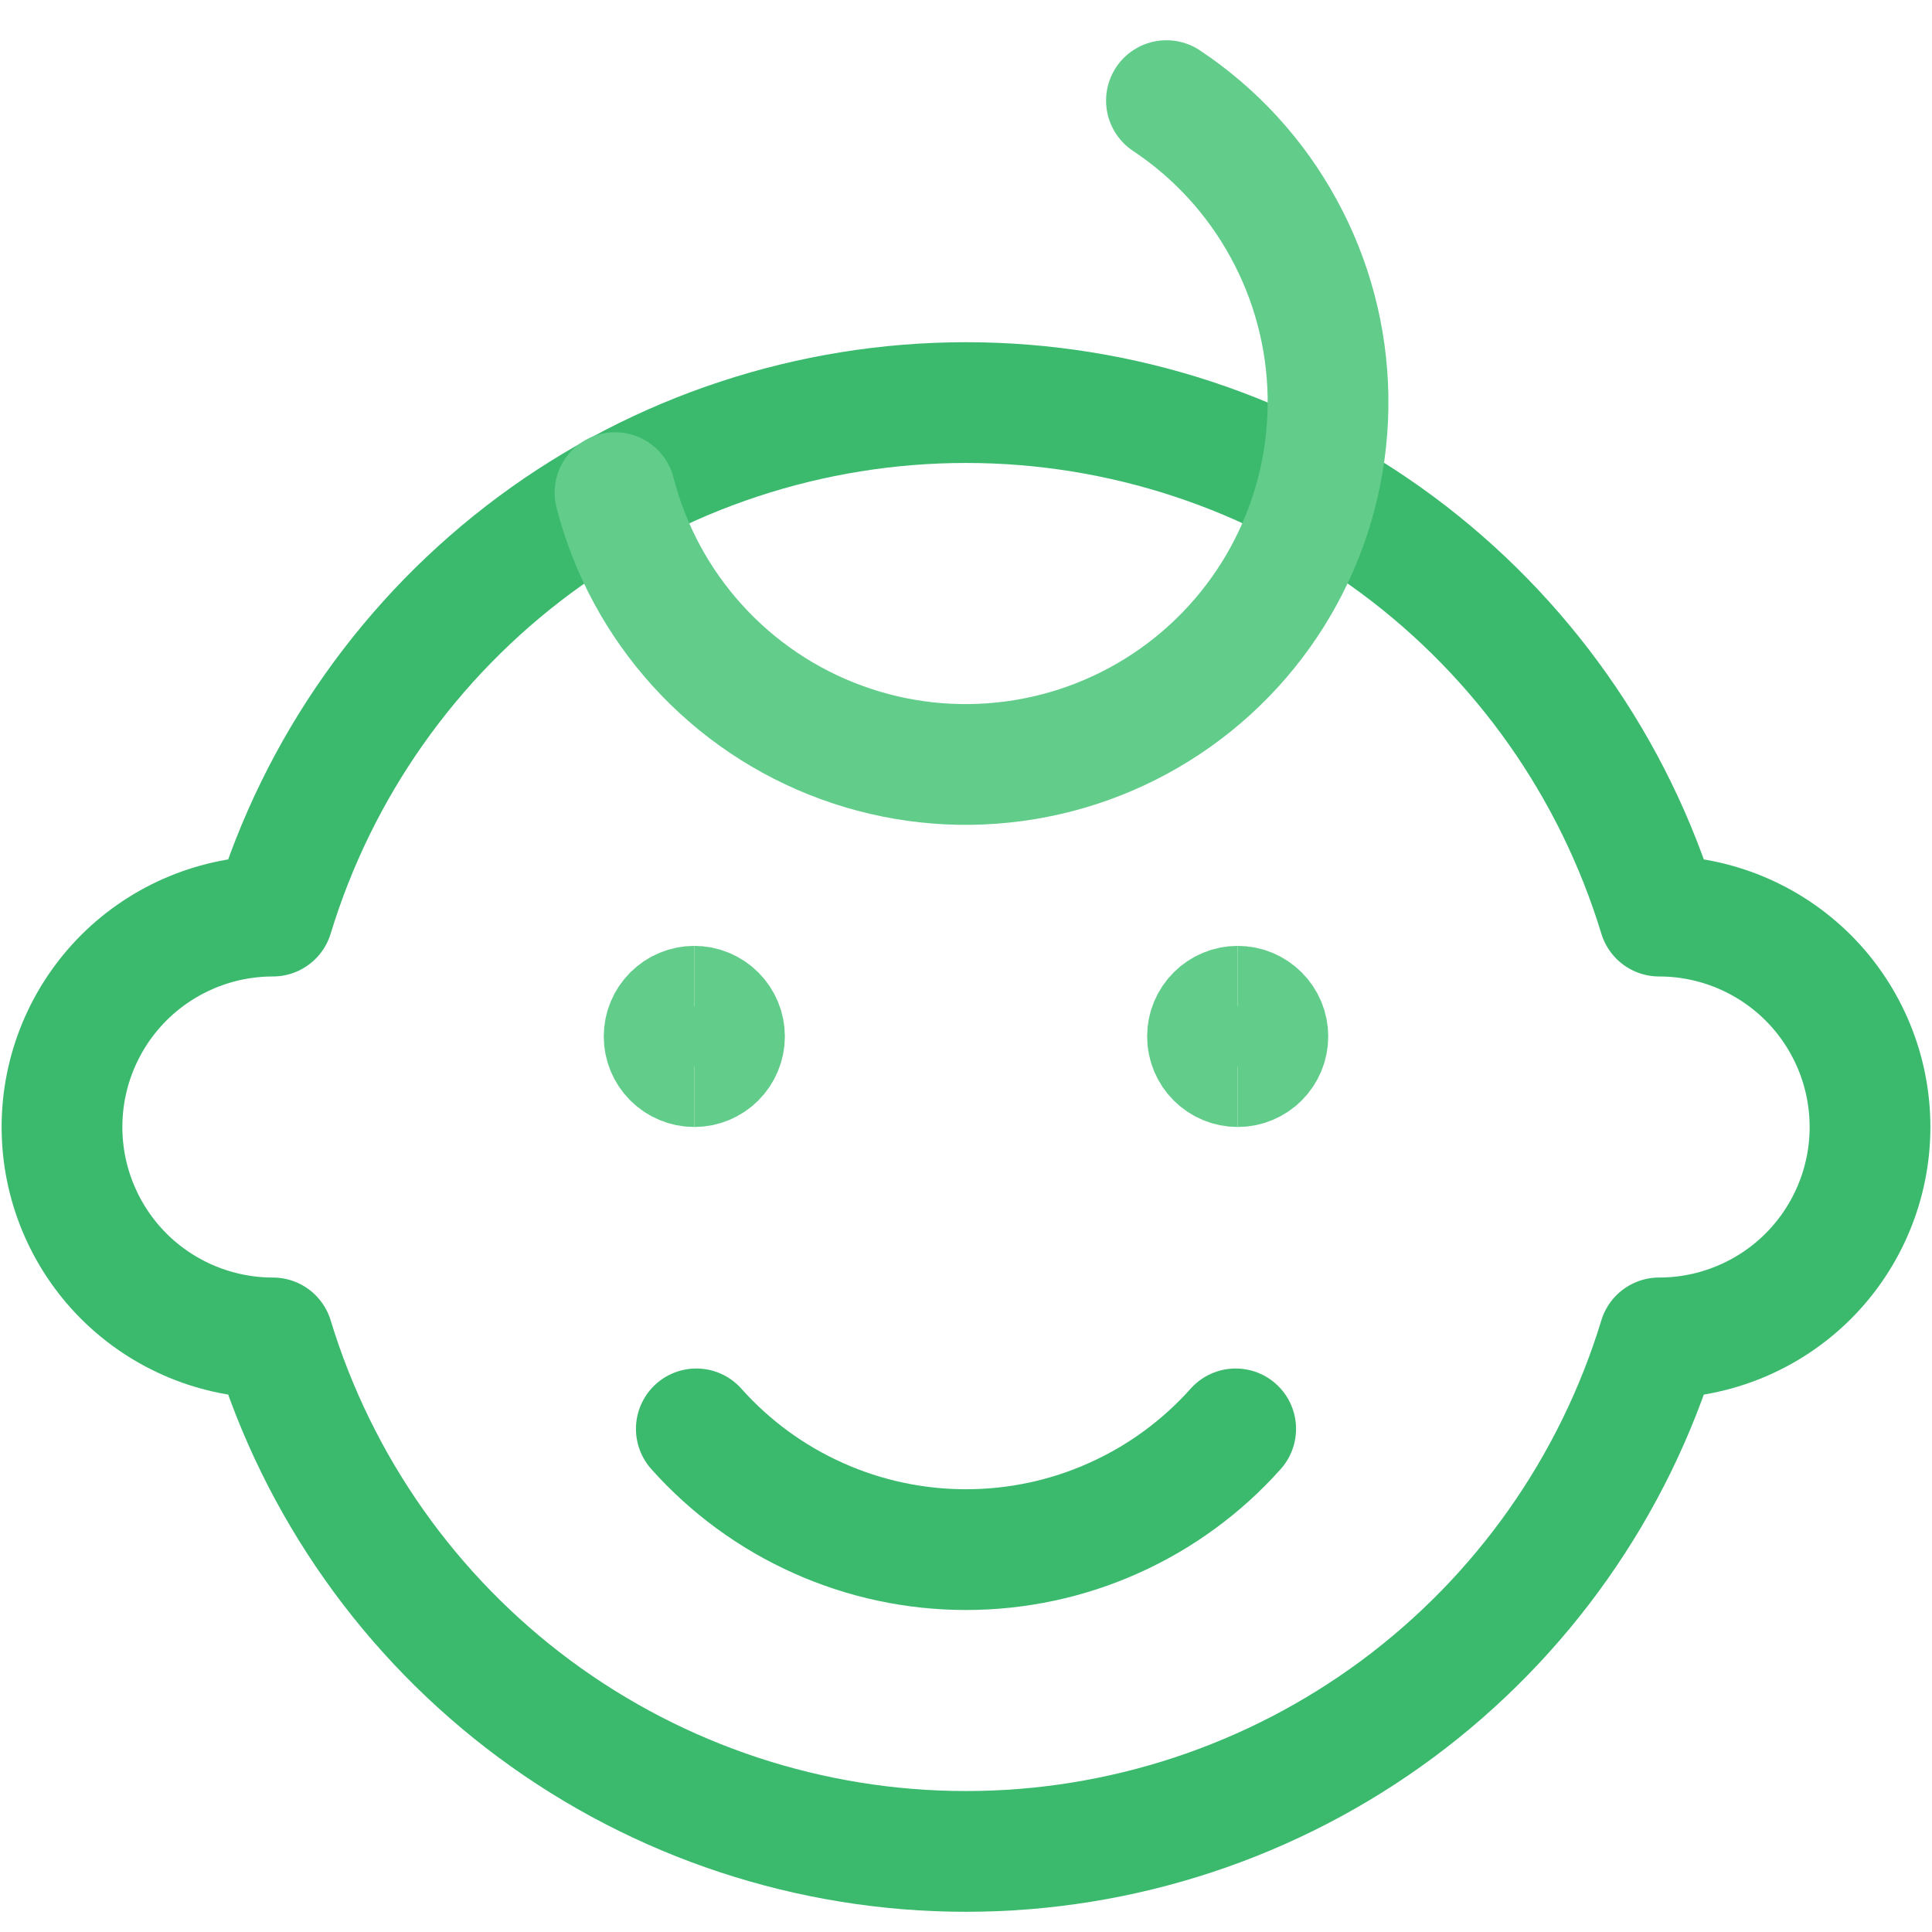
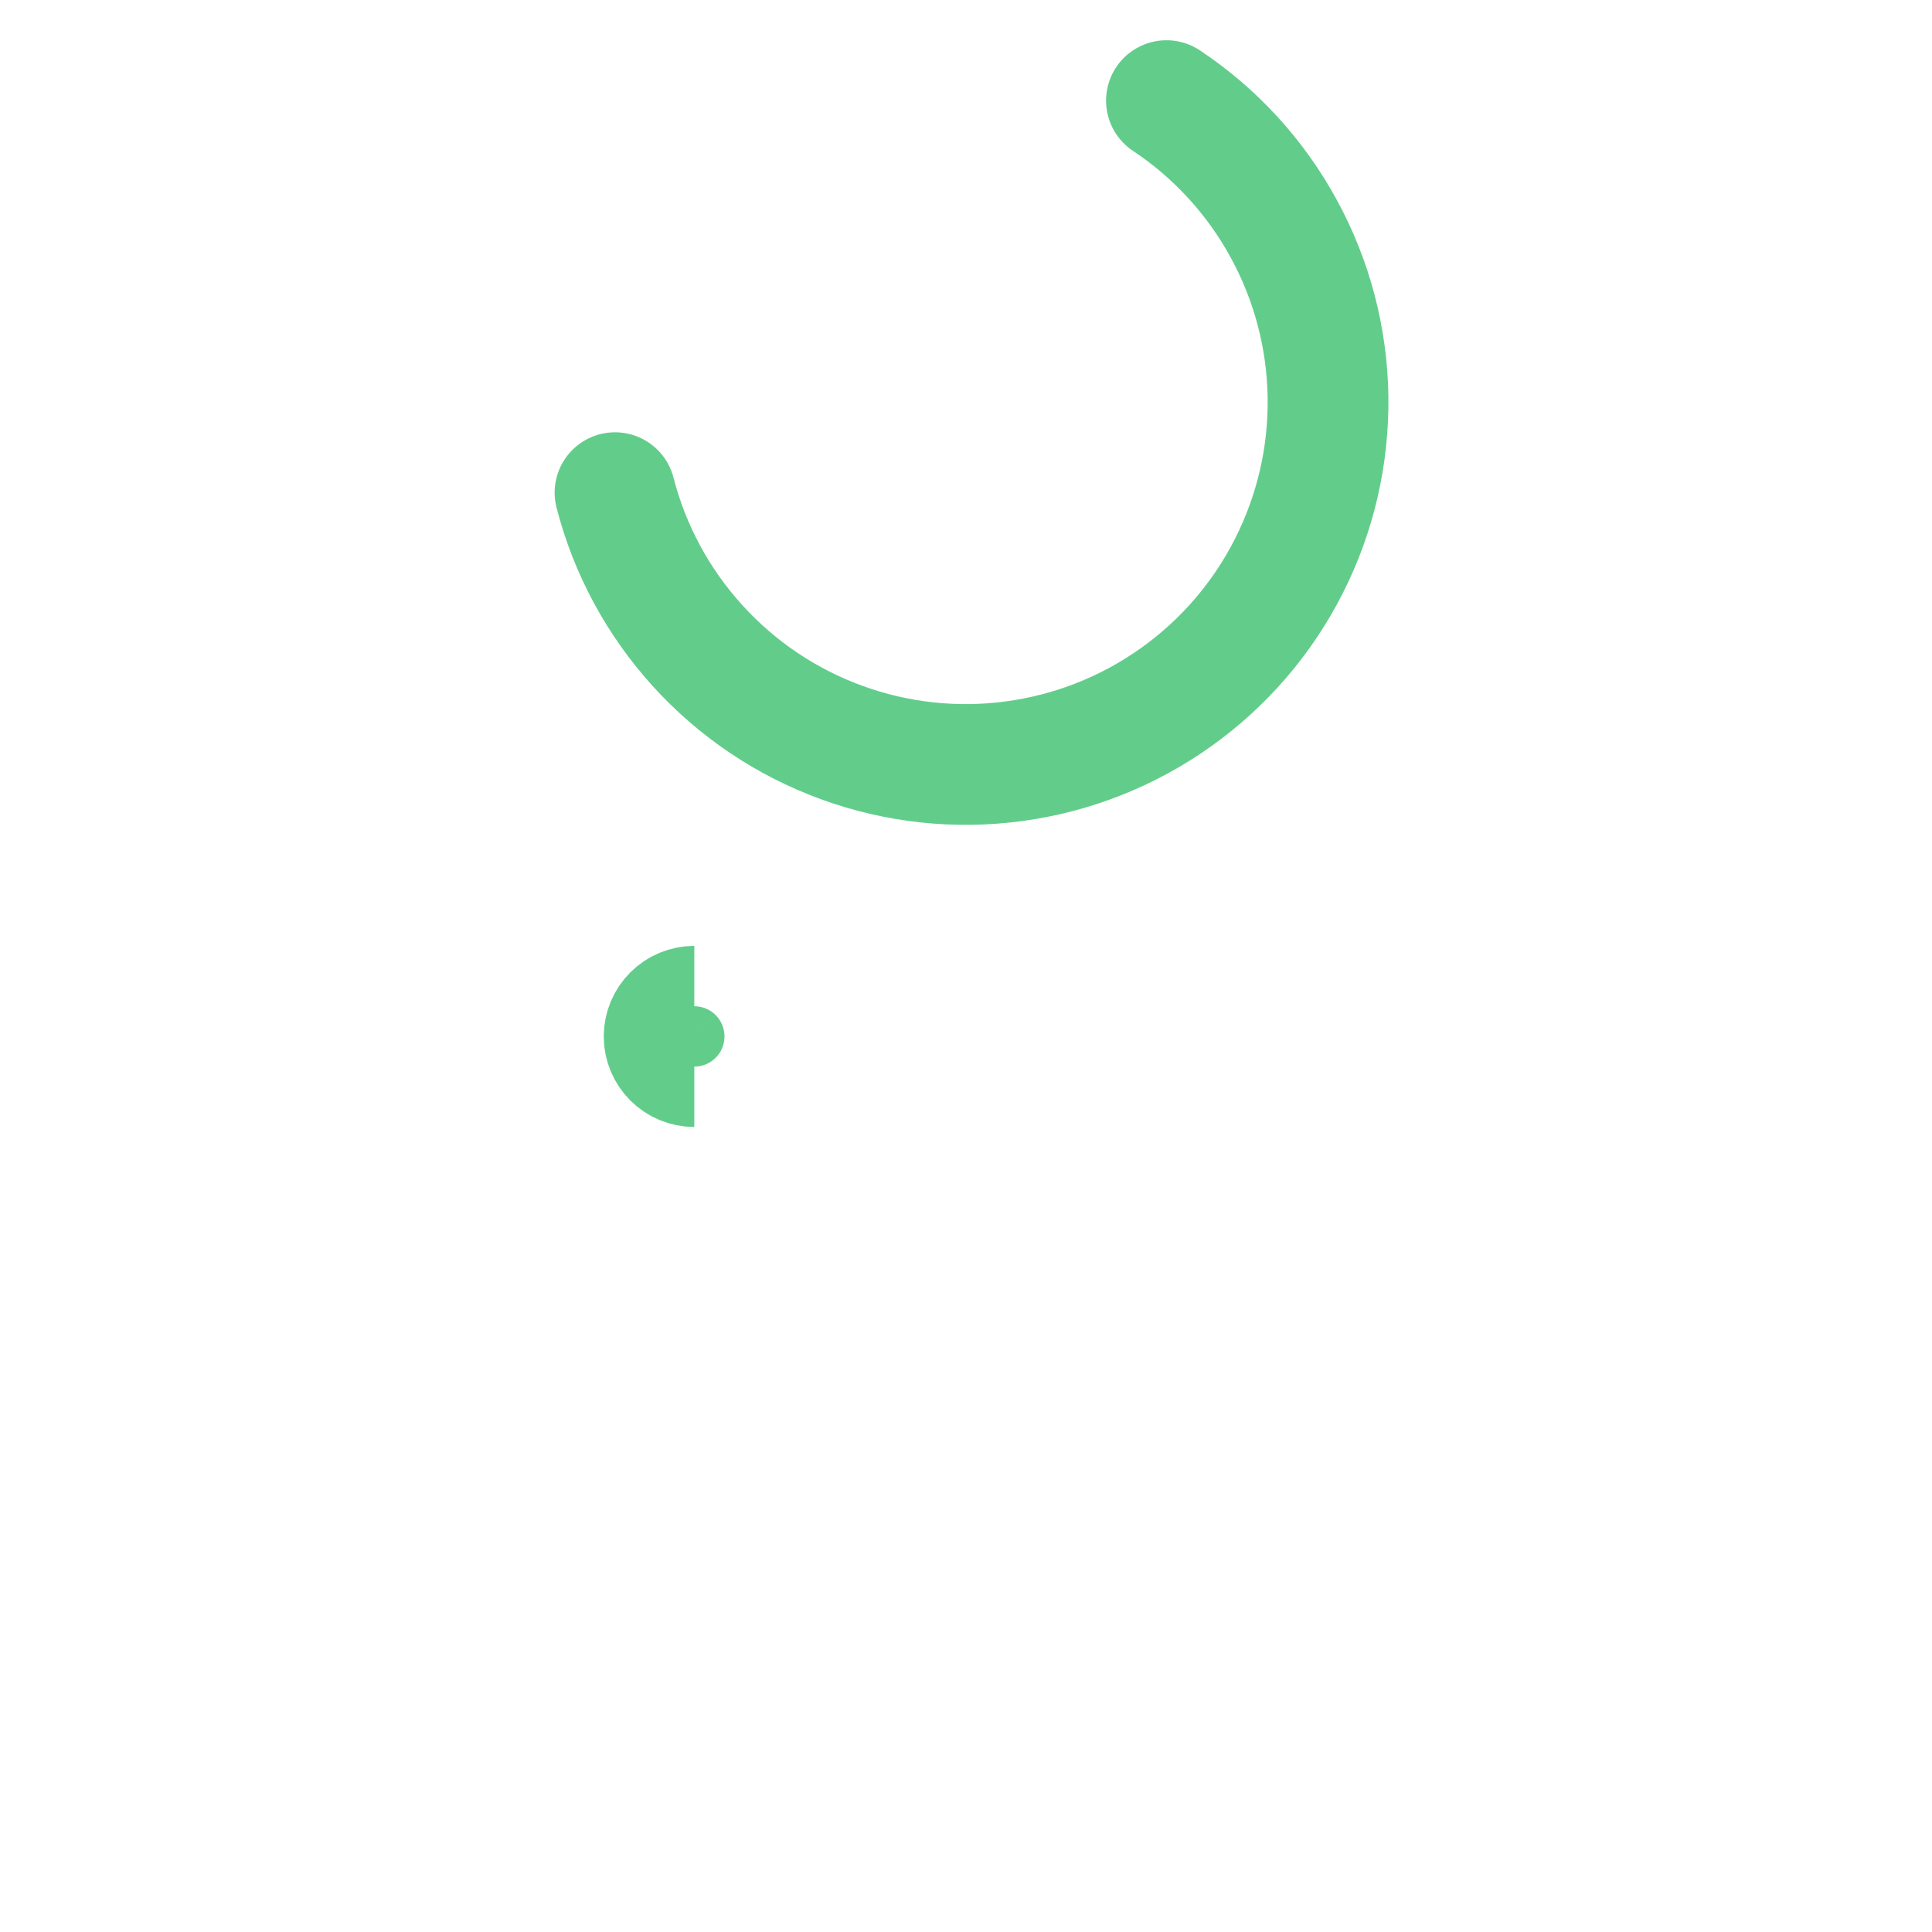
<svg xmlns="http://www.w3.org/2000/svg" width="24" height="24" viewBox="0 0 24 24" fill="none">
-   <path d="M20.61 11.38C20.048 9.534 18.908 7.918 17.358 6.769C15.808 5.621 13.929 5.001 12 5.001C10.071 5.001 8.192 5.621 6.642 6.769C5.092 7.918 3.952 9.534 3.39 11.38C2.695 11.38 2.029 11.656 1.537 12.147C1.046 12.639 0.77 13.305 0.77 14C0.77 14.695 1.046 15.361 1.537 15.853C2.029 16.344 2.695 16.62 3.39 16.62C3.952 18.466 5.092 20.082 6.642 21.231C8.192 22.379 10.071 22.999 12 22.999C13.929 22.999 15.808 22.379 17.358 21.231C18.908 20.082 20.048 18.466 20.61 16.62C21.305 16.62 21.971 16.344 22.463 15.853C22.954 15.361 23.23 14.695 23.23 14C23.23 13.305 22.954 12.639 22.463 12.147C21.971 11.656 21.305 11.38 20.61 11.38Z" stroke="#3BBA6E" stroke-width="1.5" stroke-linecap="round" stroke-linejoin="round" />
-   <path d="M15.35 17.75C14.929 18.222 14.412 18.6 13.835 18.858C13.258 19.117 12.633 19.25 12 19.25C11.367 19.25 10.742 19.117 10.165 18.858C9.587 18.6 9.071 18.222 8.65 17.75" stroke="#3BBA6E" stroke-width="1.5" stroke-linecap="round" stroke-linejoin="round" />
  <path d="M14.49 1.25C15.098 1.654 15.598 2.2 15.947 2.841C16.297 3.481 16.486 4.197 16.497 4.927C16.508 5.657 16.342 6.378 16.012 7.029C15.683 7.68 15.2 8.241 14.605 8.664C14.01 9.087 13.321 9.359 12.598 9.456C11.875 9.554 11.139 9.474 10.453 9.223C9.768 8.973 9.154 8.56 8.664 8.019C8.173 7.478 7.822 6.827 7.64 6.12" stroke="#62CD8B" stroke-width="1.5" stroke-linecap="round" stroke-linejoin="round" />
  <path d="M8.625 13.25C8.526 13.25 8.43 13.21 8.36 13.14C8.29 13.07 8.25 12.975 8.25 12.875C8.25 12.775 8.29 12.68 8.36 12.61C8.43 12.54 8.526 12.5 8.625 12.5" stroke="#62CD8B" stroke-width="1.5" />
-   <path d="M8.625 13.25C8.724 13.25 8.82 13.21 8.89 13.14C8.96 13.07 9 12.975 9 12.875C9 12.775 8.96 12.68 8.89 12.61C8.82 12.54 8.724 12.5 8.625 12.5" stroke="#62CD8B" stroke-width="1.5" />
-   <path d="M15.375 13.25C15.275 13.25 15.18 13.21 15.11 13.14C15.04 13.07 15 12.975 15 12.875C15 12.775 15.04 12.68 15.11 12.61C15.18 12.54 15.275 12.5 15.375 12.5" stroke="#62CD8B" stroke-width="1.5" />
-   <path d="M15.375 13.25C15.475 13.25 15.57 13.21 15.64 13.14C15.71 13.07 15.75 12.975 15.75 12.875C15.75 12.775 15.71 12.68 15.64 12.61C15.57 12.54 15.475 12.5 15.375 12.5" stroke="#62CD8B" stroke-width="1.5" />
</svg>